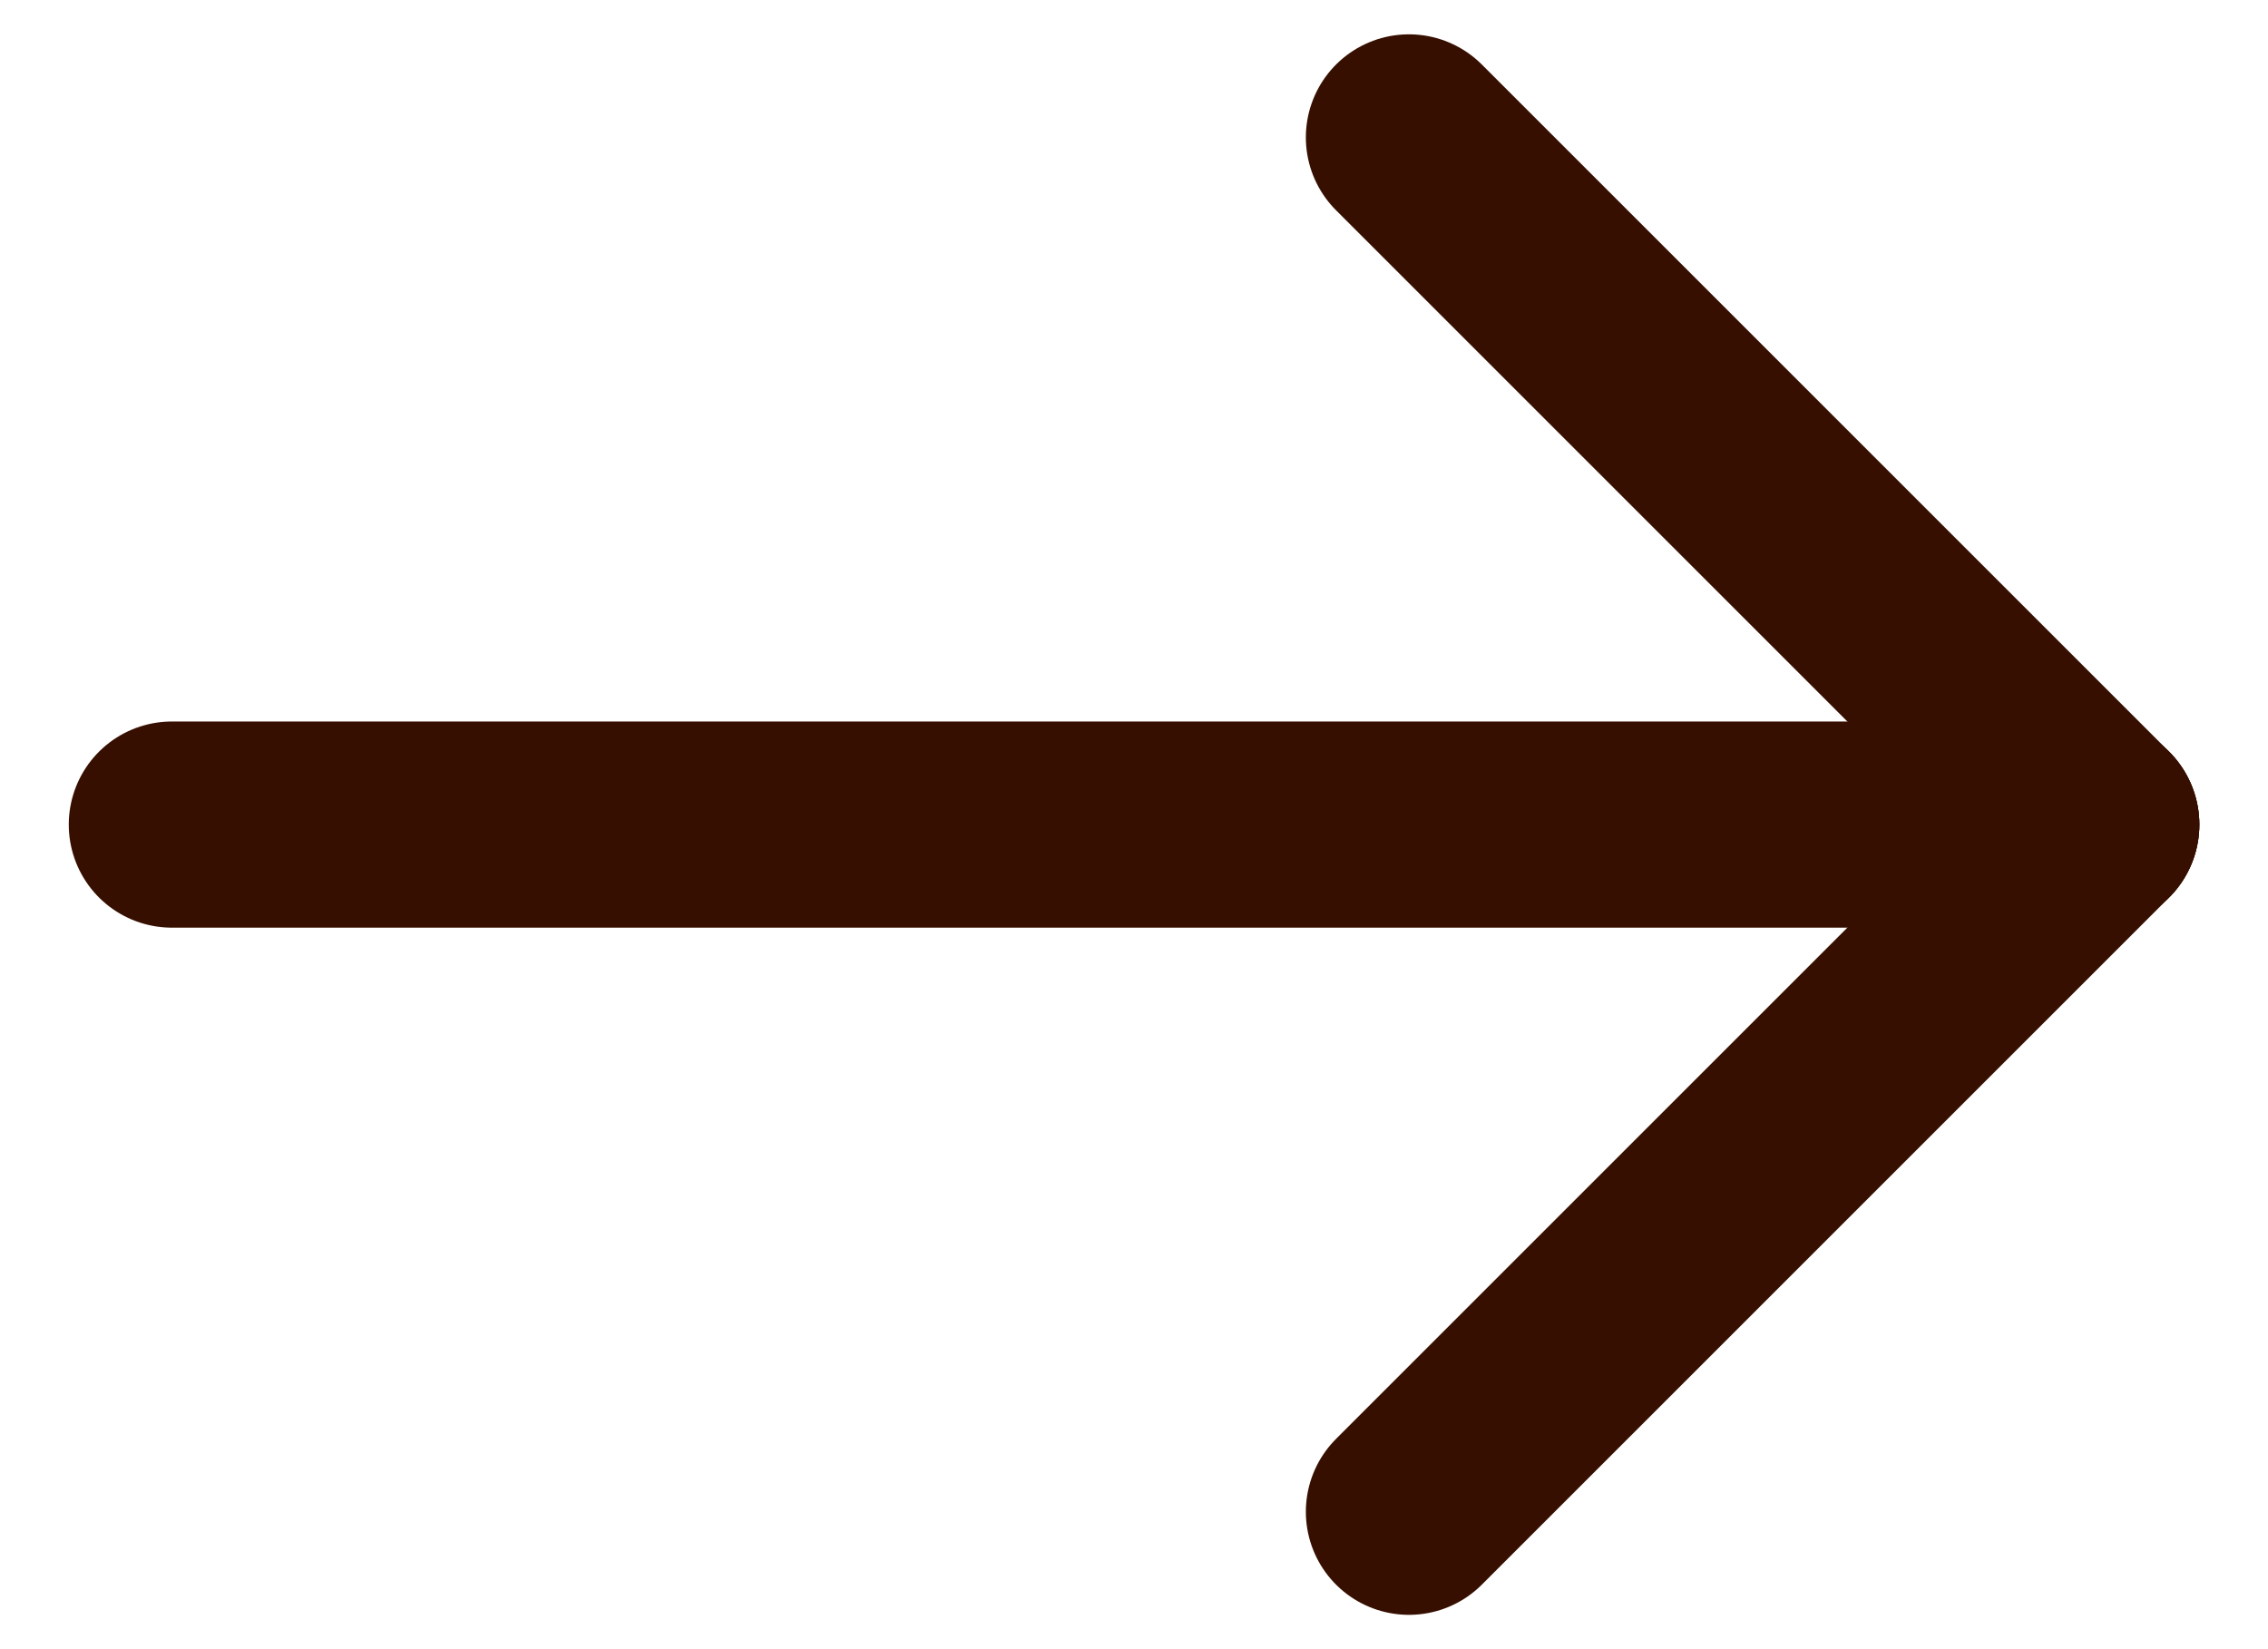
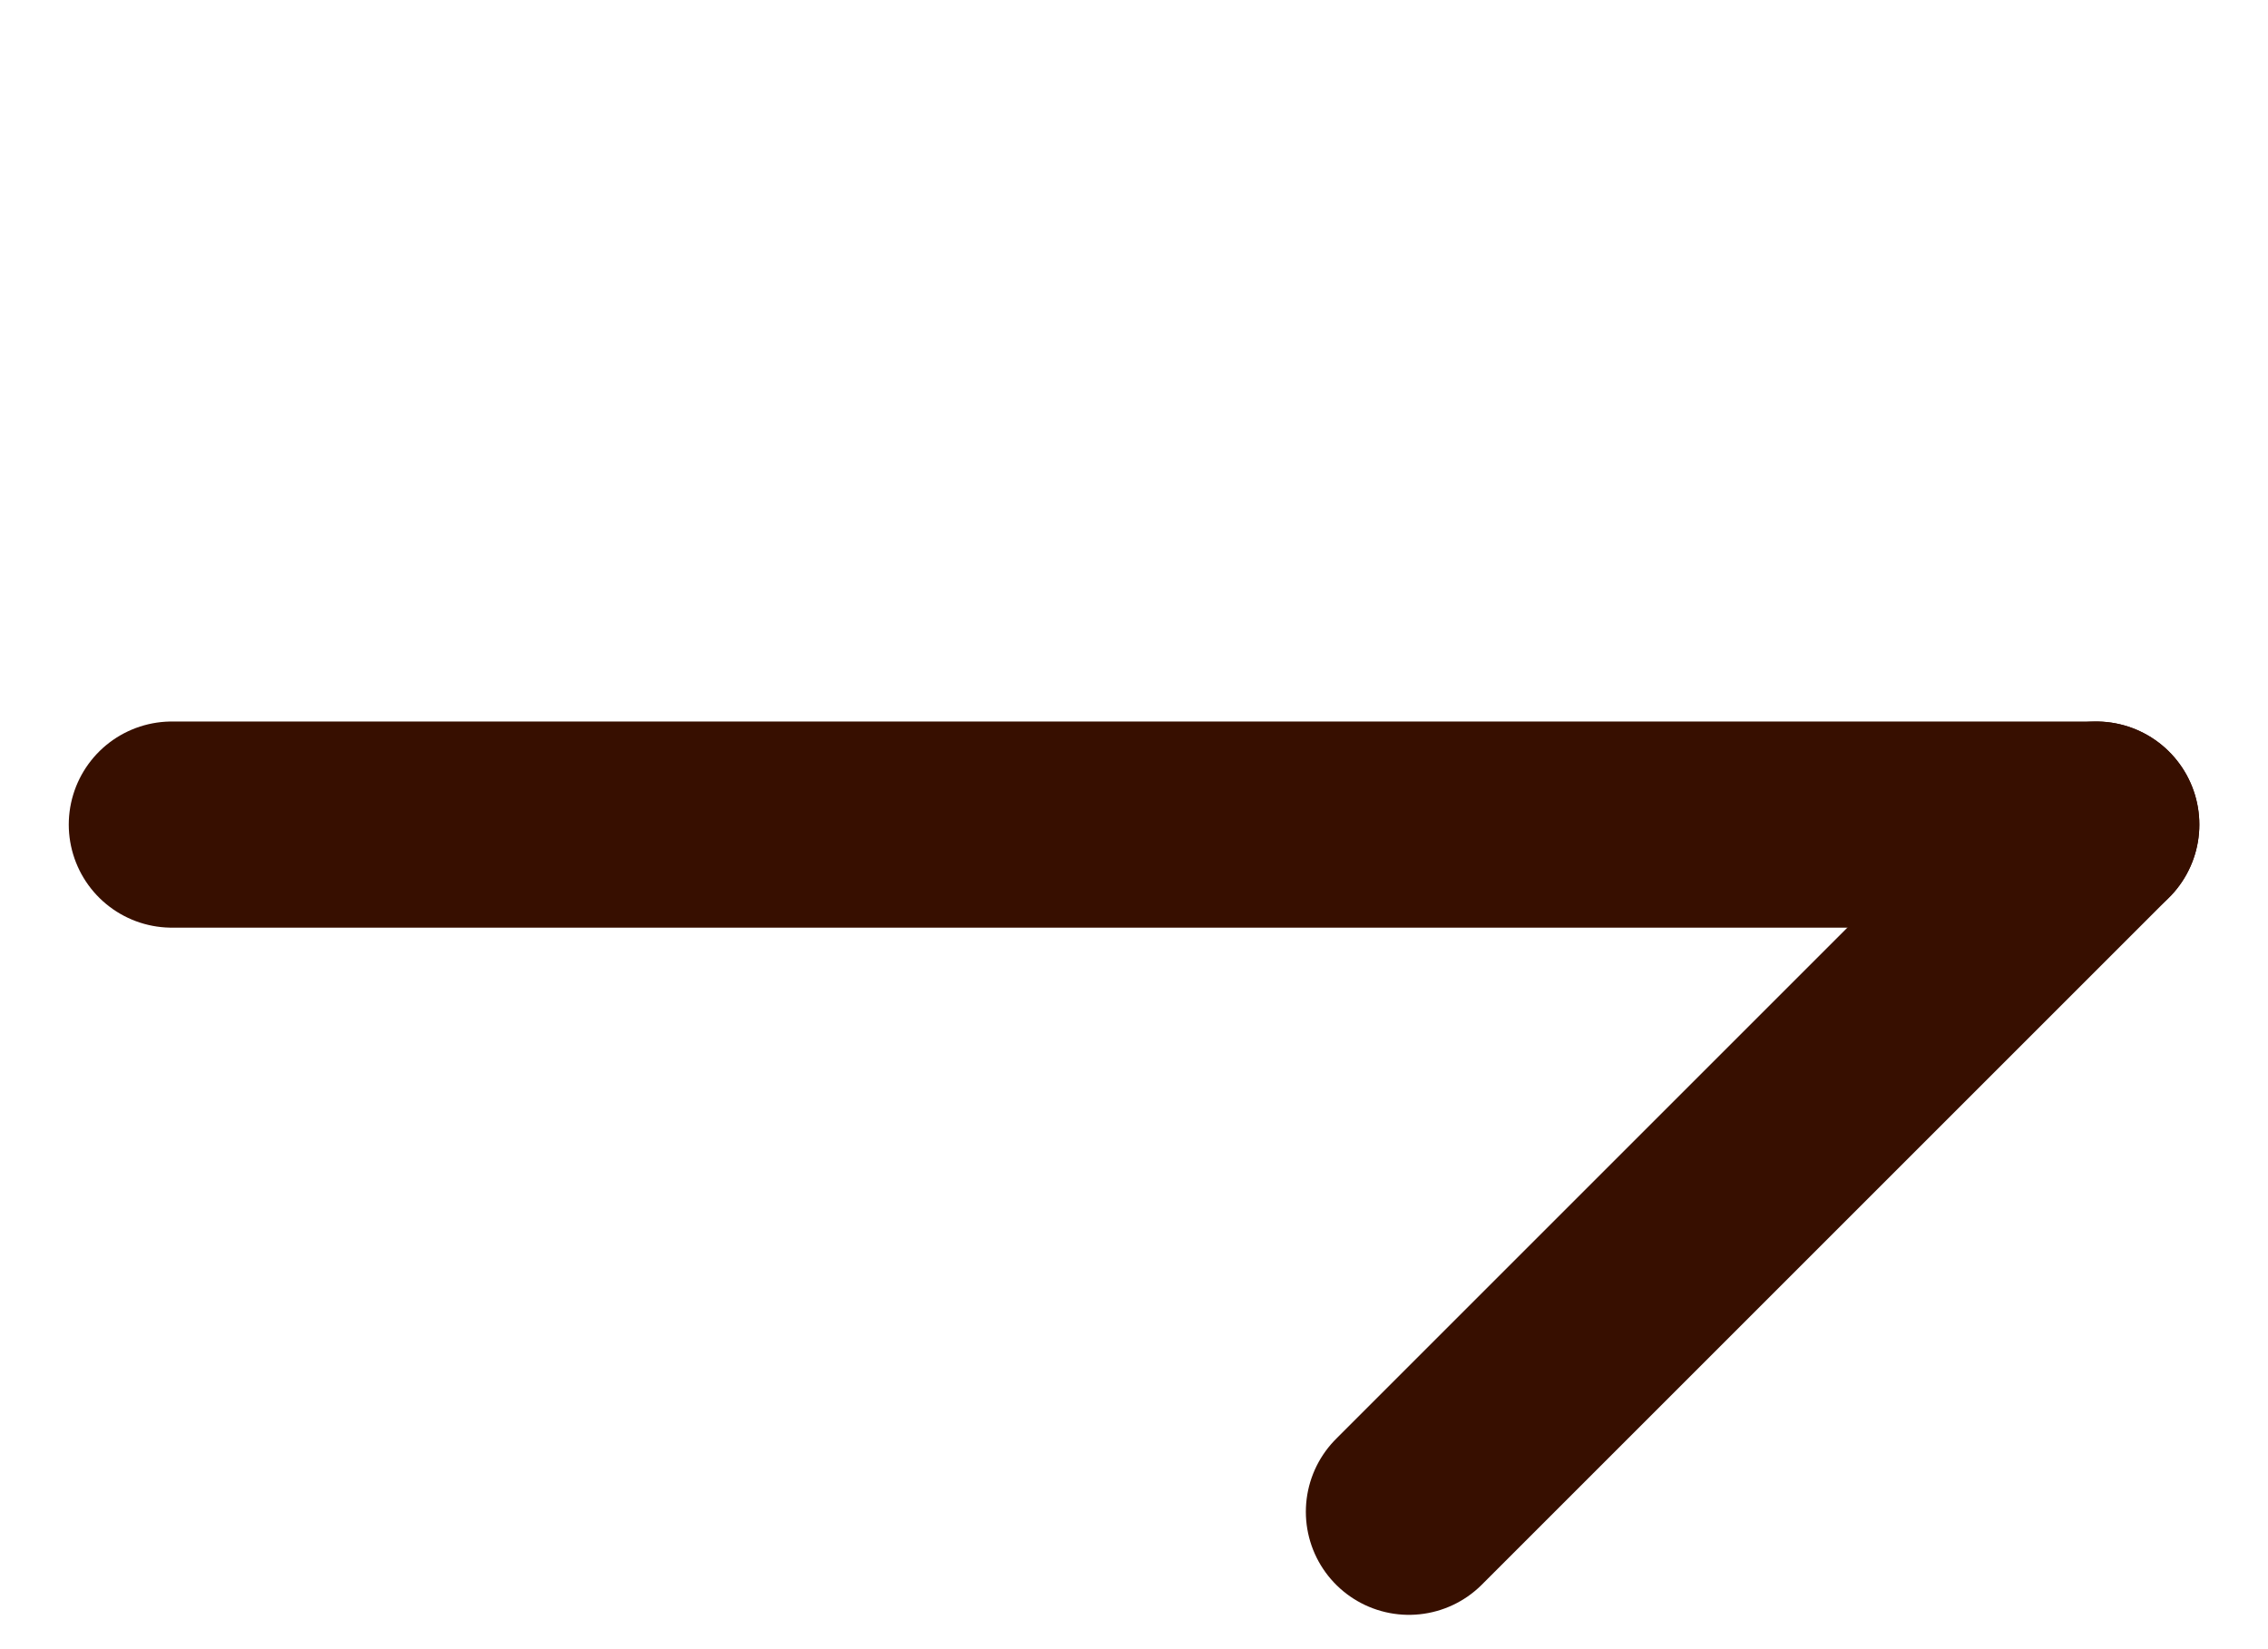
<svg xmlns="http://www.w3.org/2000/svg" fill="none" height="16" viewBox="0 0 22 16" width="22">
  <g stroke="#370f00" stroke-linecap="round" stroke-linejoin="round" stroke-width="2">
    <path d="m20.334 8h-18.667" />
    <path d="m13.667 14.667 6.667-6.667" />
-     <path d="m13.667 1.333 6.667 6.667" />
  </g>
</svg>